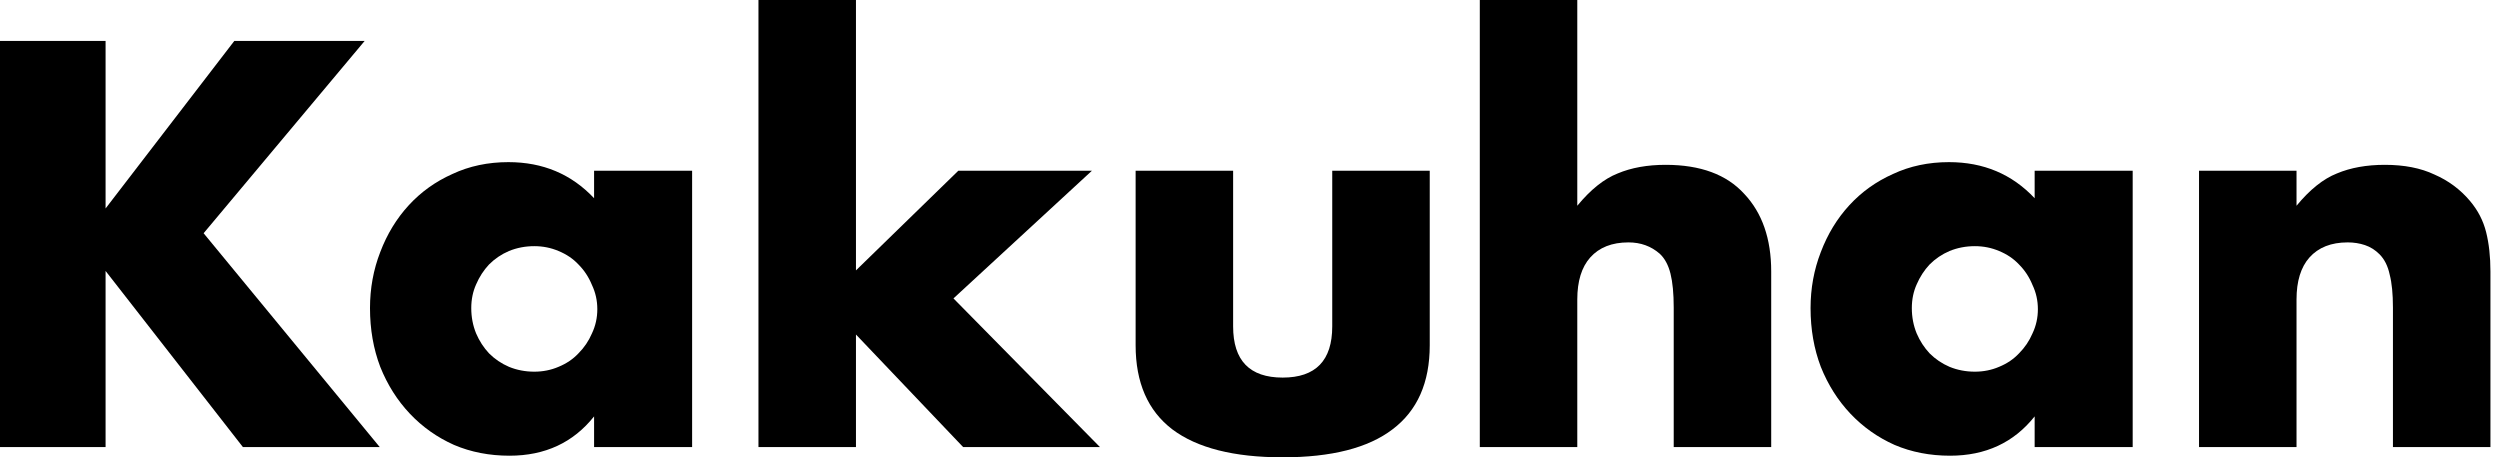
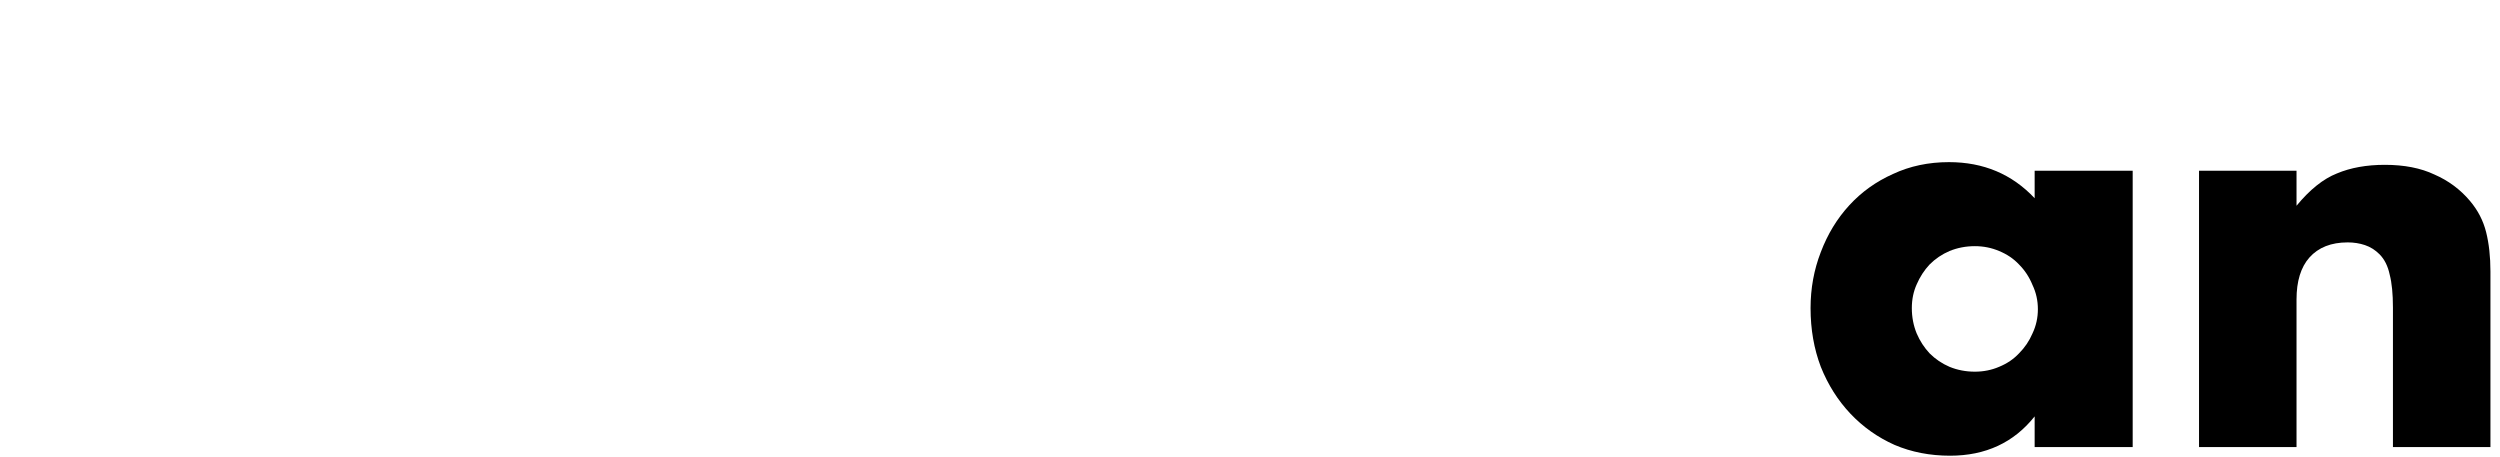
<svg xmlns="http://www.w3.org/2000/svg" width="164" height="30" viewBox="0 0 164 30" fill="none">
  <path d="M144.256 11.201H150.652V13.498C151.523 12.438 152.407 11.732 153.302 11.378C154.197 11.001 155.245 10.813 156.447 10.813C157.719 10.813 158.803 11.025 159.698 11.449C160.617 11.849 161.394 12.426 162.03 13.18C162.548 13.793 162.902 14.476 163.09 15.23C163.278 15.983 163.373 16.843 163.373 17.809V29.329H156.977V20.177C156.977 19.282 156.906 18.563 156.765 18.021C156.647 17.456 156.423 17.008 156.094 16.678C155.811 16.396 155.493 16.196 155.139 16.078C154.786 15.96 154.409 15.901 154.009 15.901C152.925 15.901 152.089 16.231 151.5 16.89C150.935 17.526 150.652 18.445 150.652 19.647V29.329H144.256V11.201Z" fill="black" />
  <path d="M125.416 20.212C125.416 20.801 125.522 21.355 125.734 21.873C125.946 22.368 126.229 22.803 126.582 23.18C126.959 23.557 127.395 23.852 127.89 24.064C128.408 24.276 128.962 24.382 129.551 24.382C130.116 24.382 130.646 24.276 131.141 24.064C131.659 23.852 132.095 23.557 132.448 23.18C132.825 22.803 133.119 22.368 133.331 21.873C133.567 21.378 133.685 20.848 133.685 20.283C133.685 19.717 133.567 19.187 133.331 18.693C133.119 18.174 132.825 17.727 132.448 17.35C132.095 16.973 131.659 16.678 131.141 16.466C130.646 16.255 130.116 16.148 129.551 16.148C128.962 16.148 128.408 16.255 127.89 16.466C127.395 16.678 126.959 16.973 126.582 17.35C126.229 17.727 125.946 18.163 125.734 18.657C125.522 19.128 125.416 19.647 125.416 20.212ZM133.473 11.201H139.904V29.329H133.473V27.315C132.107 29.034 130.257 29.894 127.925 29.894C126.606 29.894 125.393 29.659 124.286 29.187C123.178 28.693 122.213 28.009 121.388 27.138C120.564 26.266 119.916 25.241 119.445 24.064C118.997 22.886 118.773 21.602 118.773 20.212C118.773 18.916 118.997 17.692 119.445 16.537C119.892 15.359 120.516 14.335 121.317 13.463C122.118 12.591 123.072 11.908 124.18 11.414C125.287 10.895 126.512 10.636 127.854 10.636C130.116 10.636 131.989 11.425 133.473 13.004V11.201Z" fill="black" />
-   <path d="M97.075 0H103.47V13.498C104.342 12.438 105.225 11.732 106.121 11.378C107.016 11.001 108.064 10.813 109.266 10.813C111.551 10.813 113.27 11.449 114.425 12.721C115.602 13.969 116.191 15.665 116.191 17.809V29.329H109.796V20.177C109.796 19.258 109.725 18.516 109.584 17.951C109.442 17.385 109.207 16.949 108.877 16.643C108.311 16.148 107.628 15.901 106.827 15.901C105.744 15.901 104.907 16.231 104.319 16.89C103.753 17.526 103.47 18.445 103.47 19.647V29.329H97.075V0Z" fill="black" />
-   <path d="M80.893 11.201V21.413C80.893 23.651 81.977 24.77 84.144 24.77C86.311 24.77 87.395 23.651 87.395 21.413V11.201H93.791V22.65C93.791 25.1 92.978 26.938 91.352 28.163C89.751 29.387 87.348 30 84.144 30C80.94 30 78.526 29.387 76.9 28.163C75.298 26.938 74.497 25.1 74.497 22.65V11.201H80.893Z" fill="black" />
-   <path d="M56.151 0V17.738L62.865 11.201H71.628L62.547 19.576L72.158 29.329H63.183L56.151 21.944V29.329H49.755V0H56.151Z" fill="black" />
-   <path d="M30.915 20.212C30.915 20.801 31.021 21.355 31.233 21.873C31.445 22.368 31.728 22.803 32.081 23.18C32.458 23.557 32.894 23.852 33.389 24.064C33.907 24.276 34.461 24.382 35.05 24.382C35.615 24.382 36.145 24.276 36.64 24.064C37.158 23.852 37.594 23.557 37.947 23.18C38.324 22.803 38.618 22.368 38.831 21.873C39.066 21.378 39.184 20.848 39.184 20.283C39.184 19.717 39.066 19.187 38.831 18.693C38.618 18.174 38.324 17.727 37.947 17.35C37.594 16.973 37.158 16.678 36.64 16.466C36.145 16.255 35.615 16.148 35.05 16.148C34.461 16.148 33.907 16.255 33.389 16.466C32.894 16.678 32.458 16.973 32.081 17.35C31.728 17.727 31.445 18.163 31.233 18.657C31.021 19.128 30.915 19.647 30.915 20.212ZM38.972 11.201H45.403V29.329H38.972V27.315C37.605 29.034 35.756 29.894 33.424 29.894C32.105 29.894 30.892 29.659 29.785 29.187C28.677 28.693 27.712 28.009 26.887 27.138C26.063 26.266 25.415 25.241 24.944 24.064C24.496 22.886 24.272 21.602 24.272 20.212C24.272 18.916 24.496 17.692 24.944 16.537C25.391 15.359 26.015 14.335 26.816 13.463C27.617 12.591 28.571 11.908 29.679 11.414C30.786 10.895 32.011 10.636 33.353 10.636C35.615 10.636 37.488 11.425 38.972 13.004V11.201Z" fill="black" />
-   <path d="M6.926 13.675L15.371 2.685H23.922L13.357 15.3L24.912 29.329H15.936L6.926 17.774V29.329H0V2.685H6.926V13.675Z" fill="black" />
</svg>